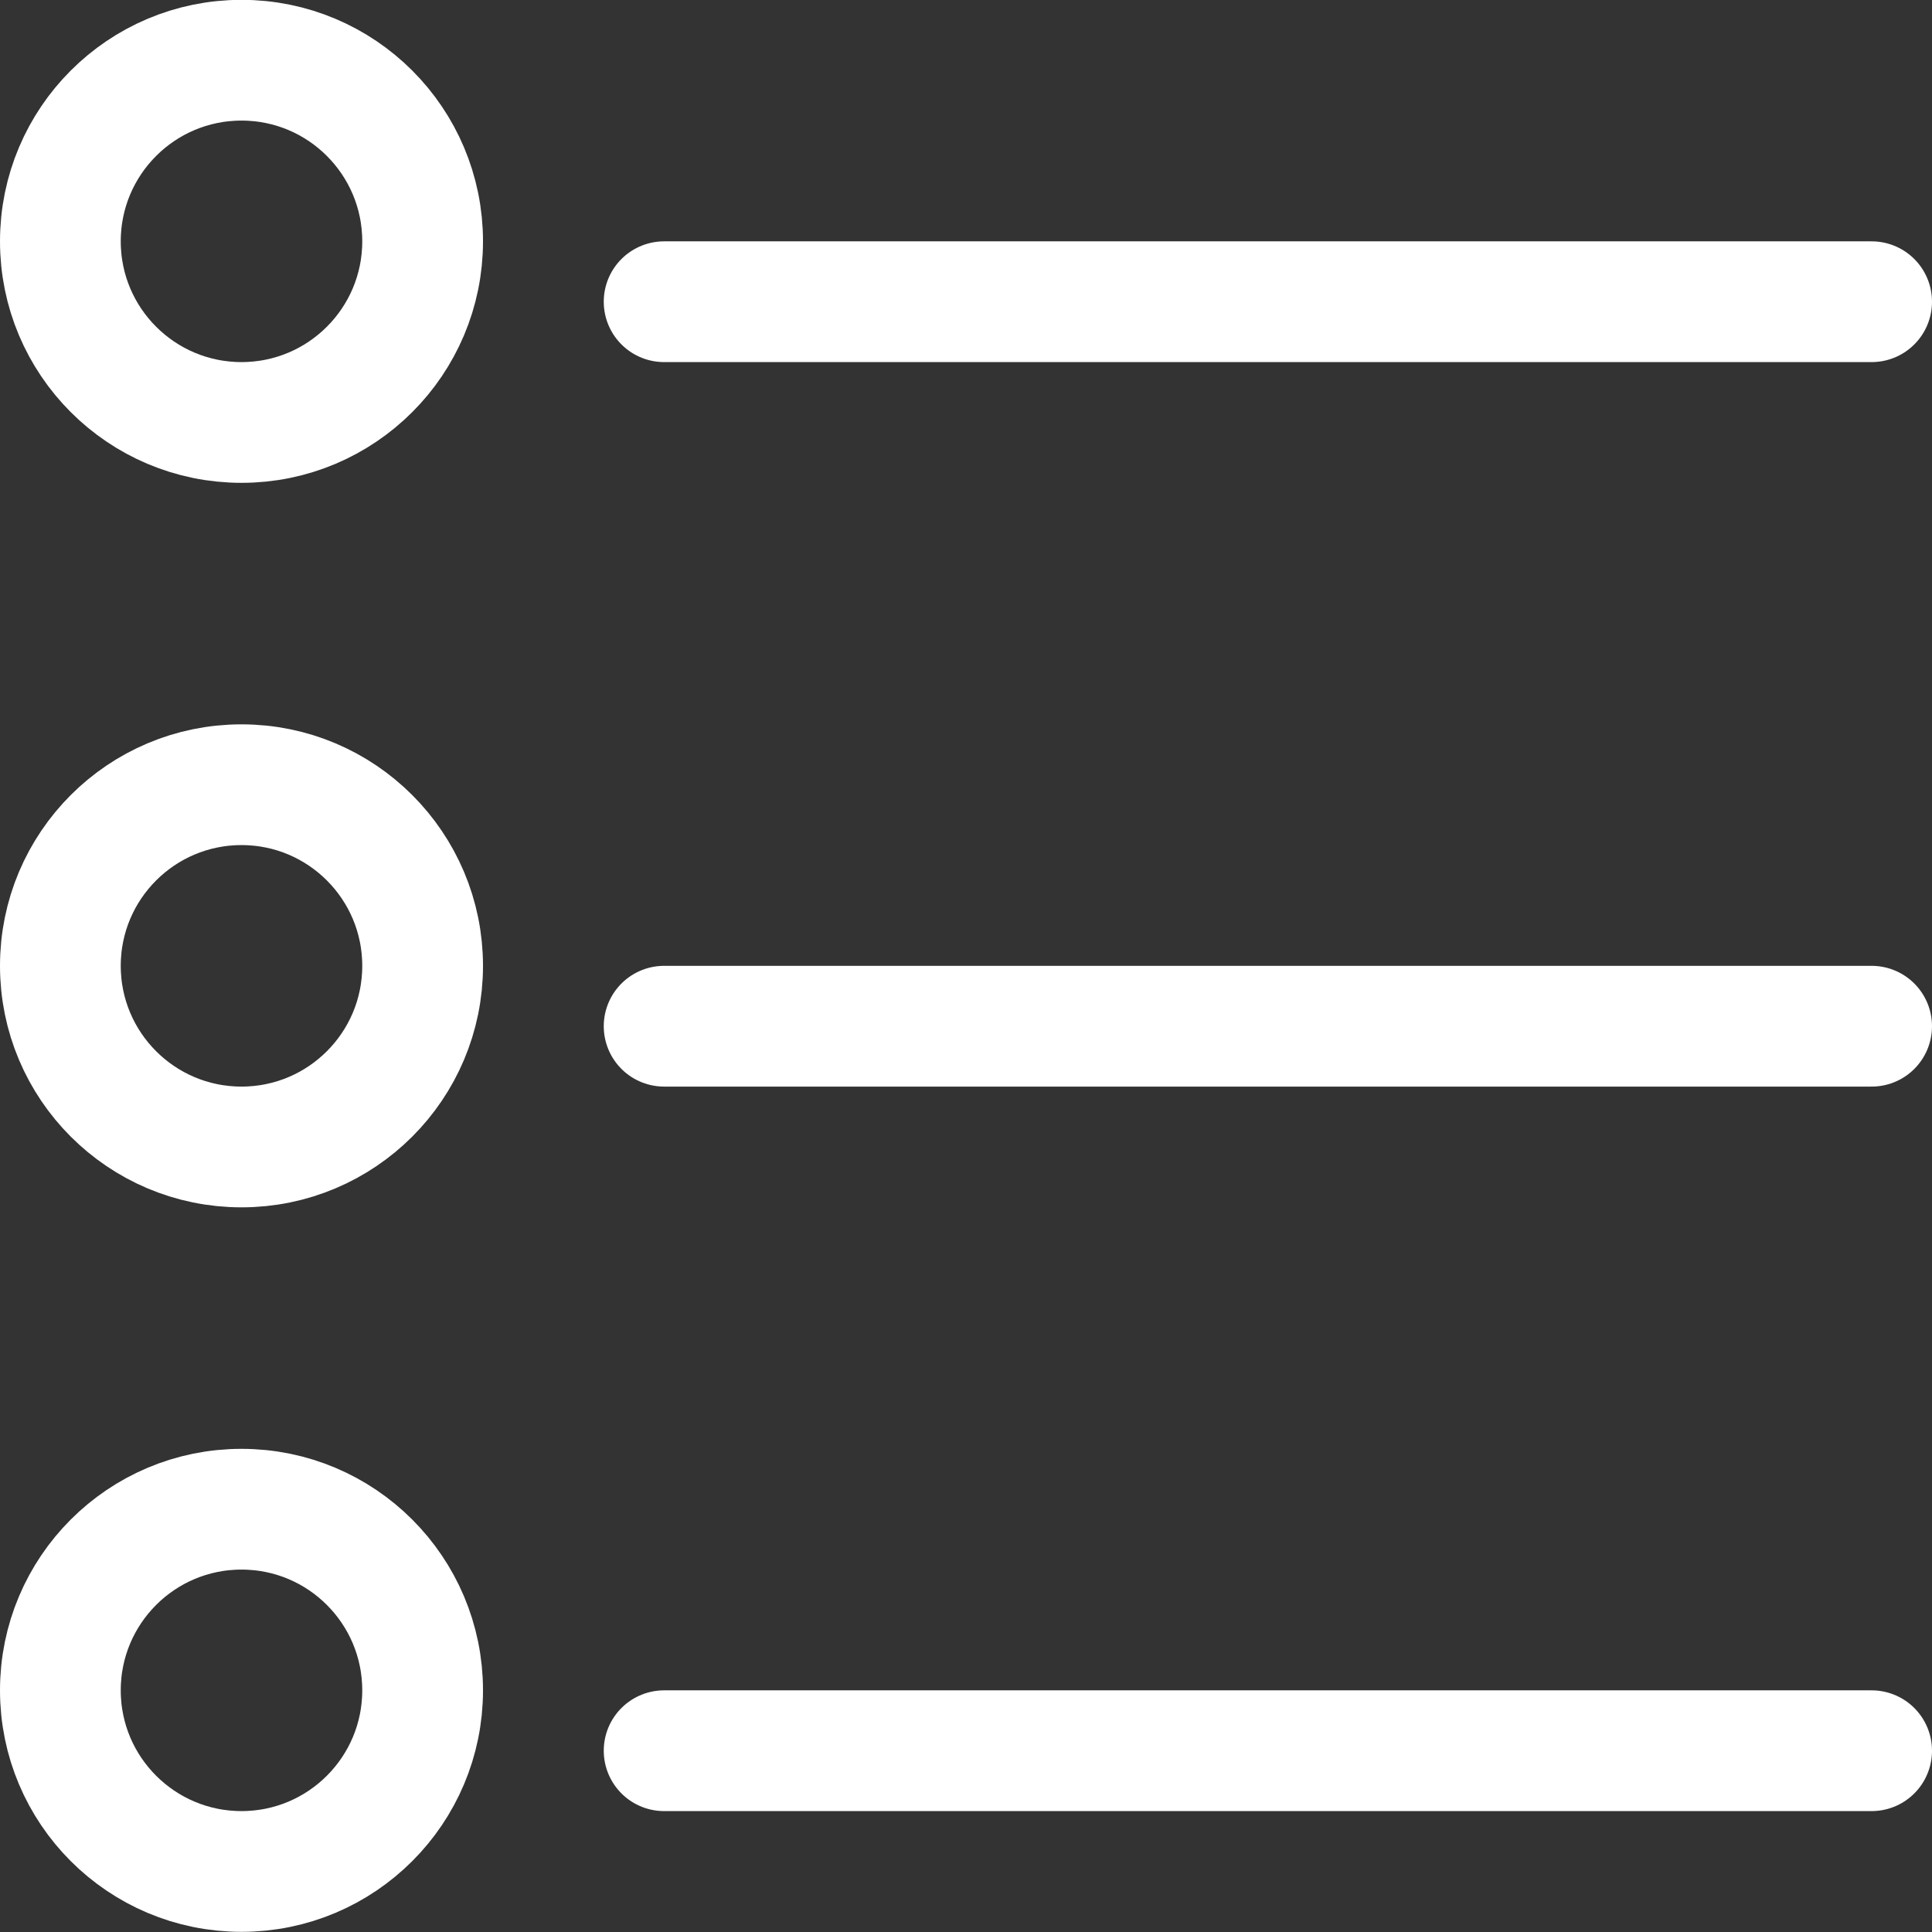
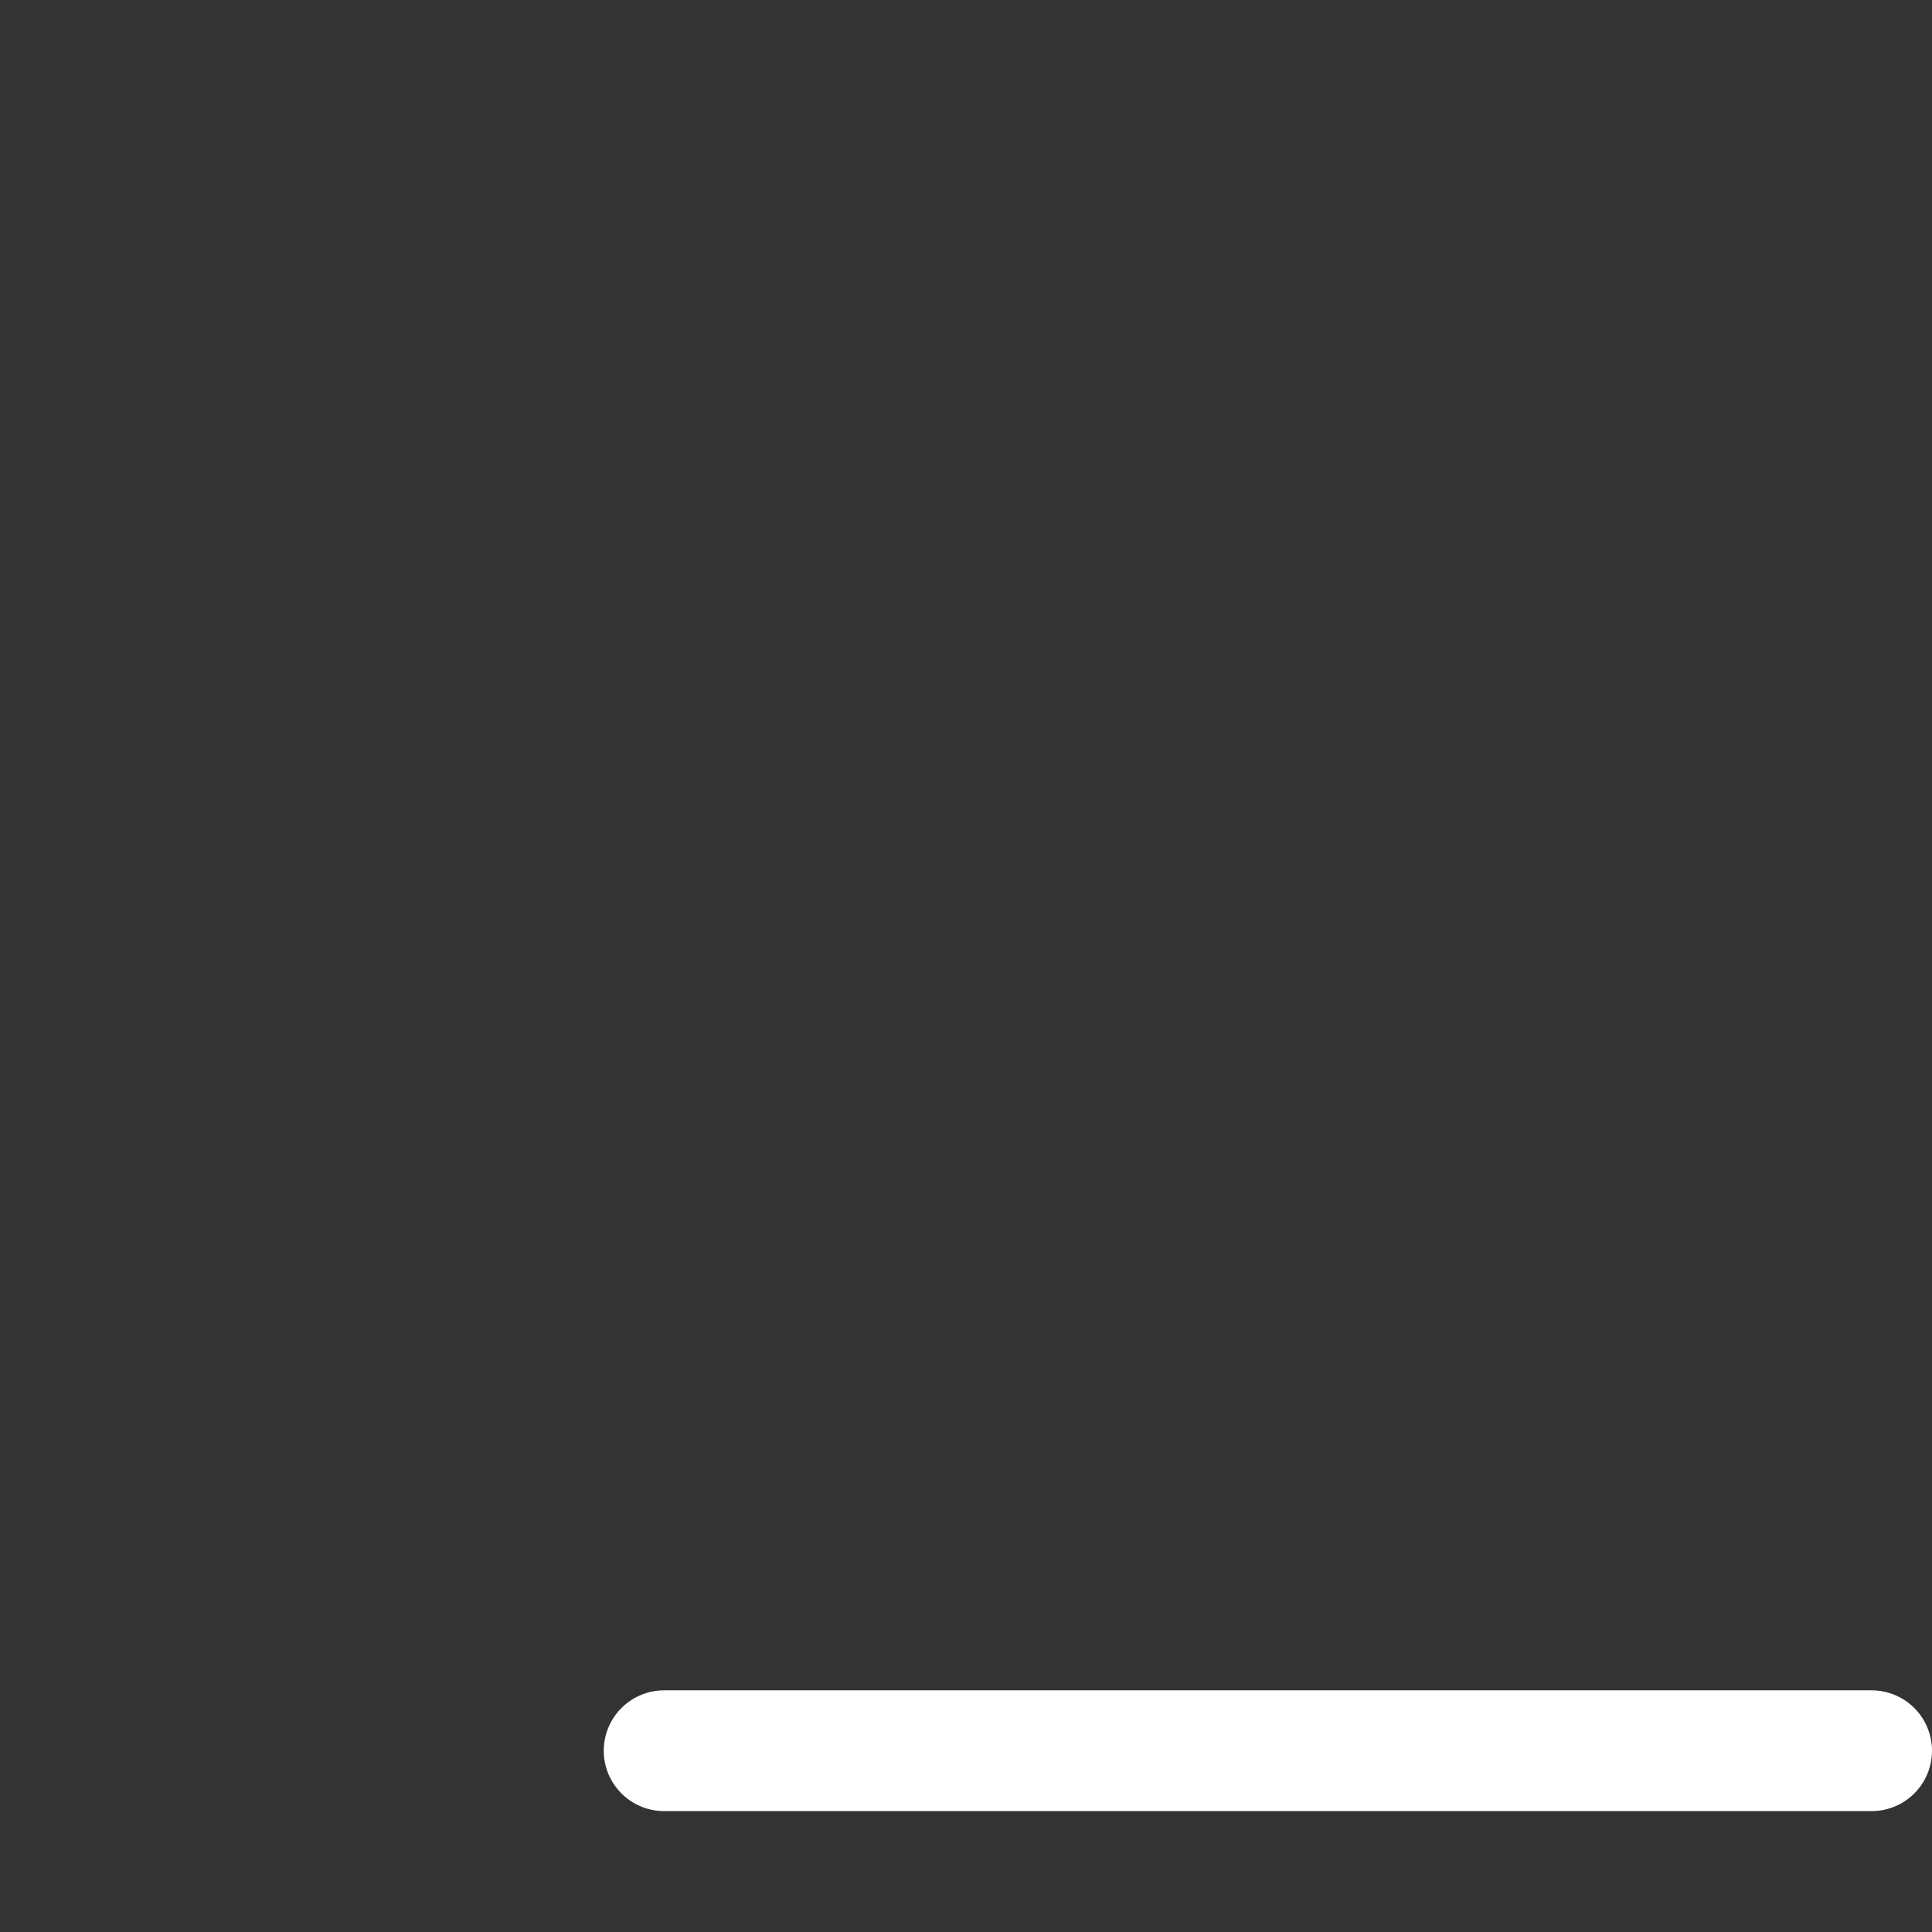
<svg xmlns="http://www.w3.org/2000/svg" viewBox="0 0 24 24">
  <rect x="0" y="0" width="24" height="24" fill="#333333" stroke="none" />
  <defs>
    <style>.a{fill:none;stroke: #ffffff;;stroke-linecap:round;stroke-linejoin:round;stroke-width:1.5px;}</style>
  </defs>
  <title>list-bullets</title>
-   <circle class="a" cx="3" cy="2.998" r="2.25" />
-   <circle class="a" cx="3" cy="11.998" r="2.25" />
-   <circle class="a" cx="3" cy="20.998" r="2.25" />
-   <line class="a" x1="8.25" y1="3.748" x2="23.25" y2="3.748" />
-   <line class="a" x1="8.25" y1="12.748" x2="23.25" y2="12.748" />
  <line class="a" x1="8.25" y1="21.748" x2="23.25" y2="21.748" />
</svg>